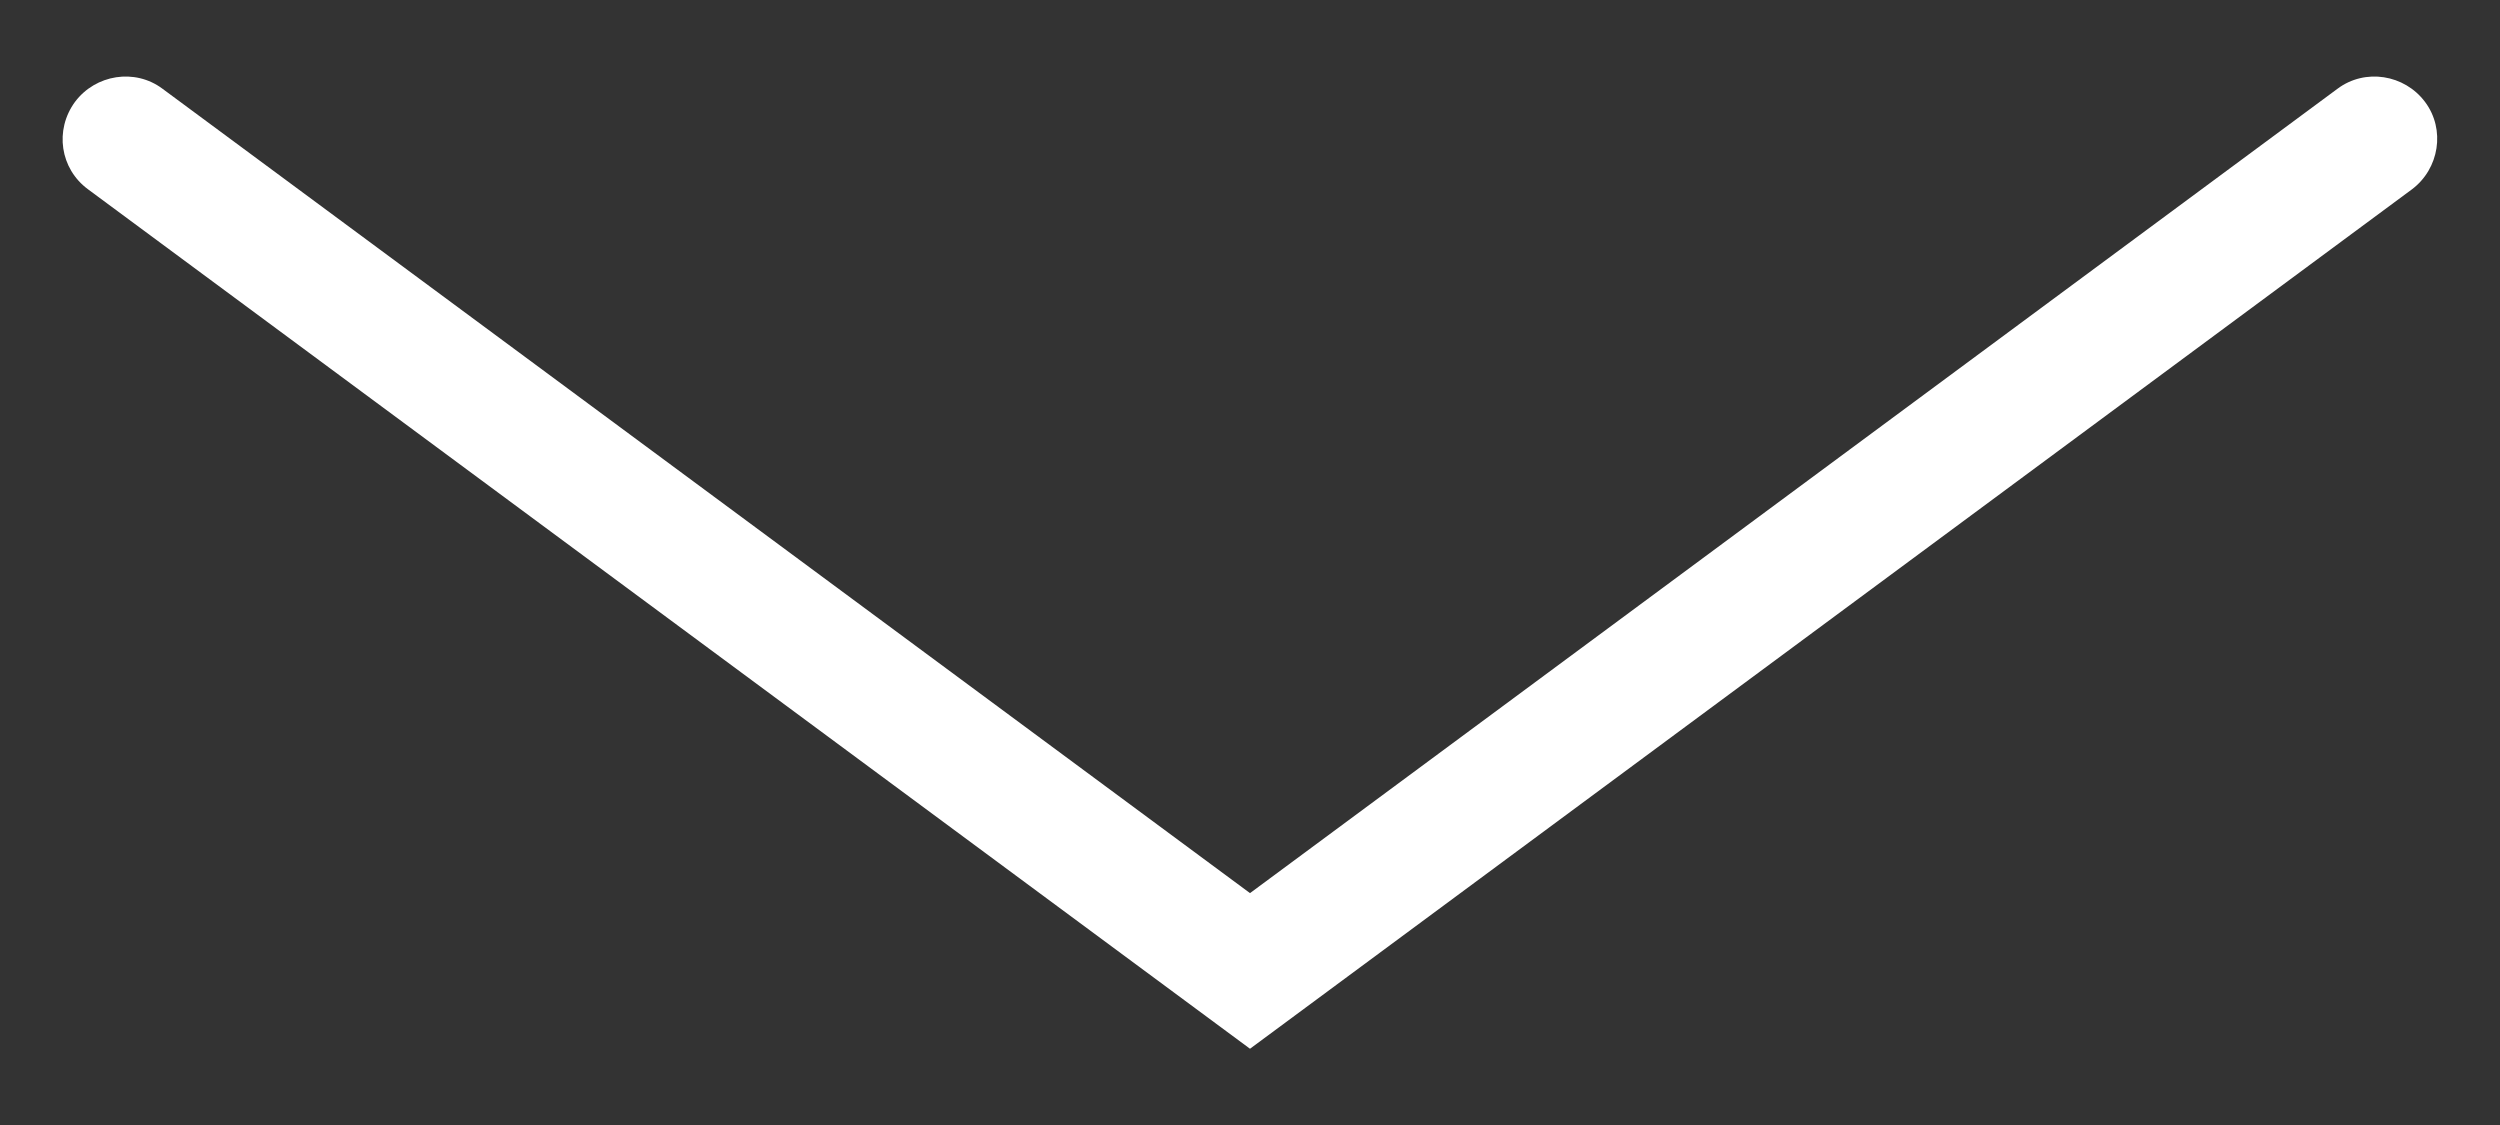
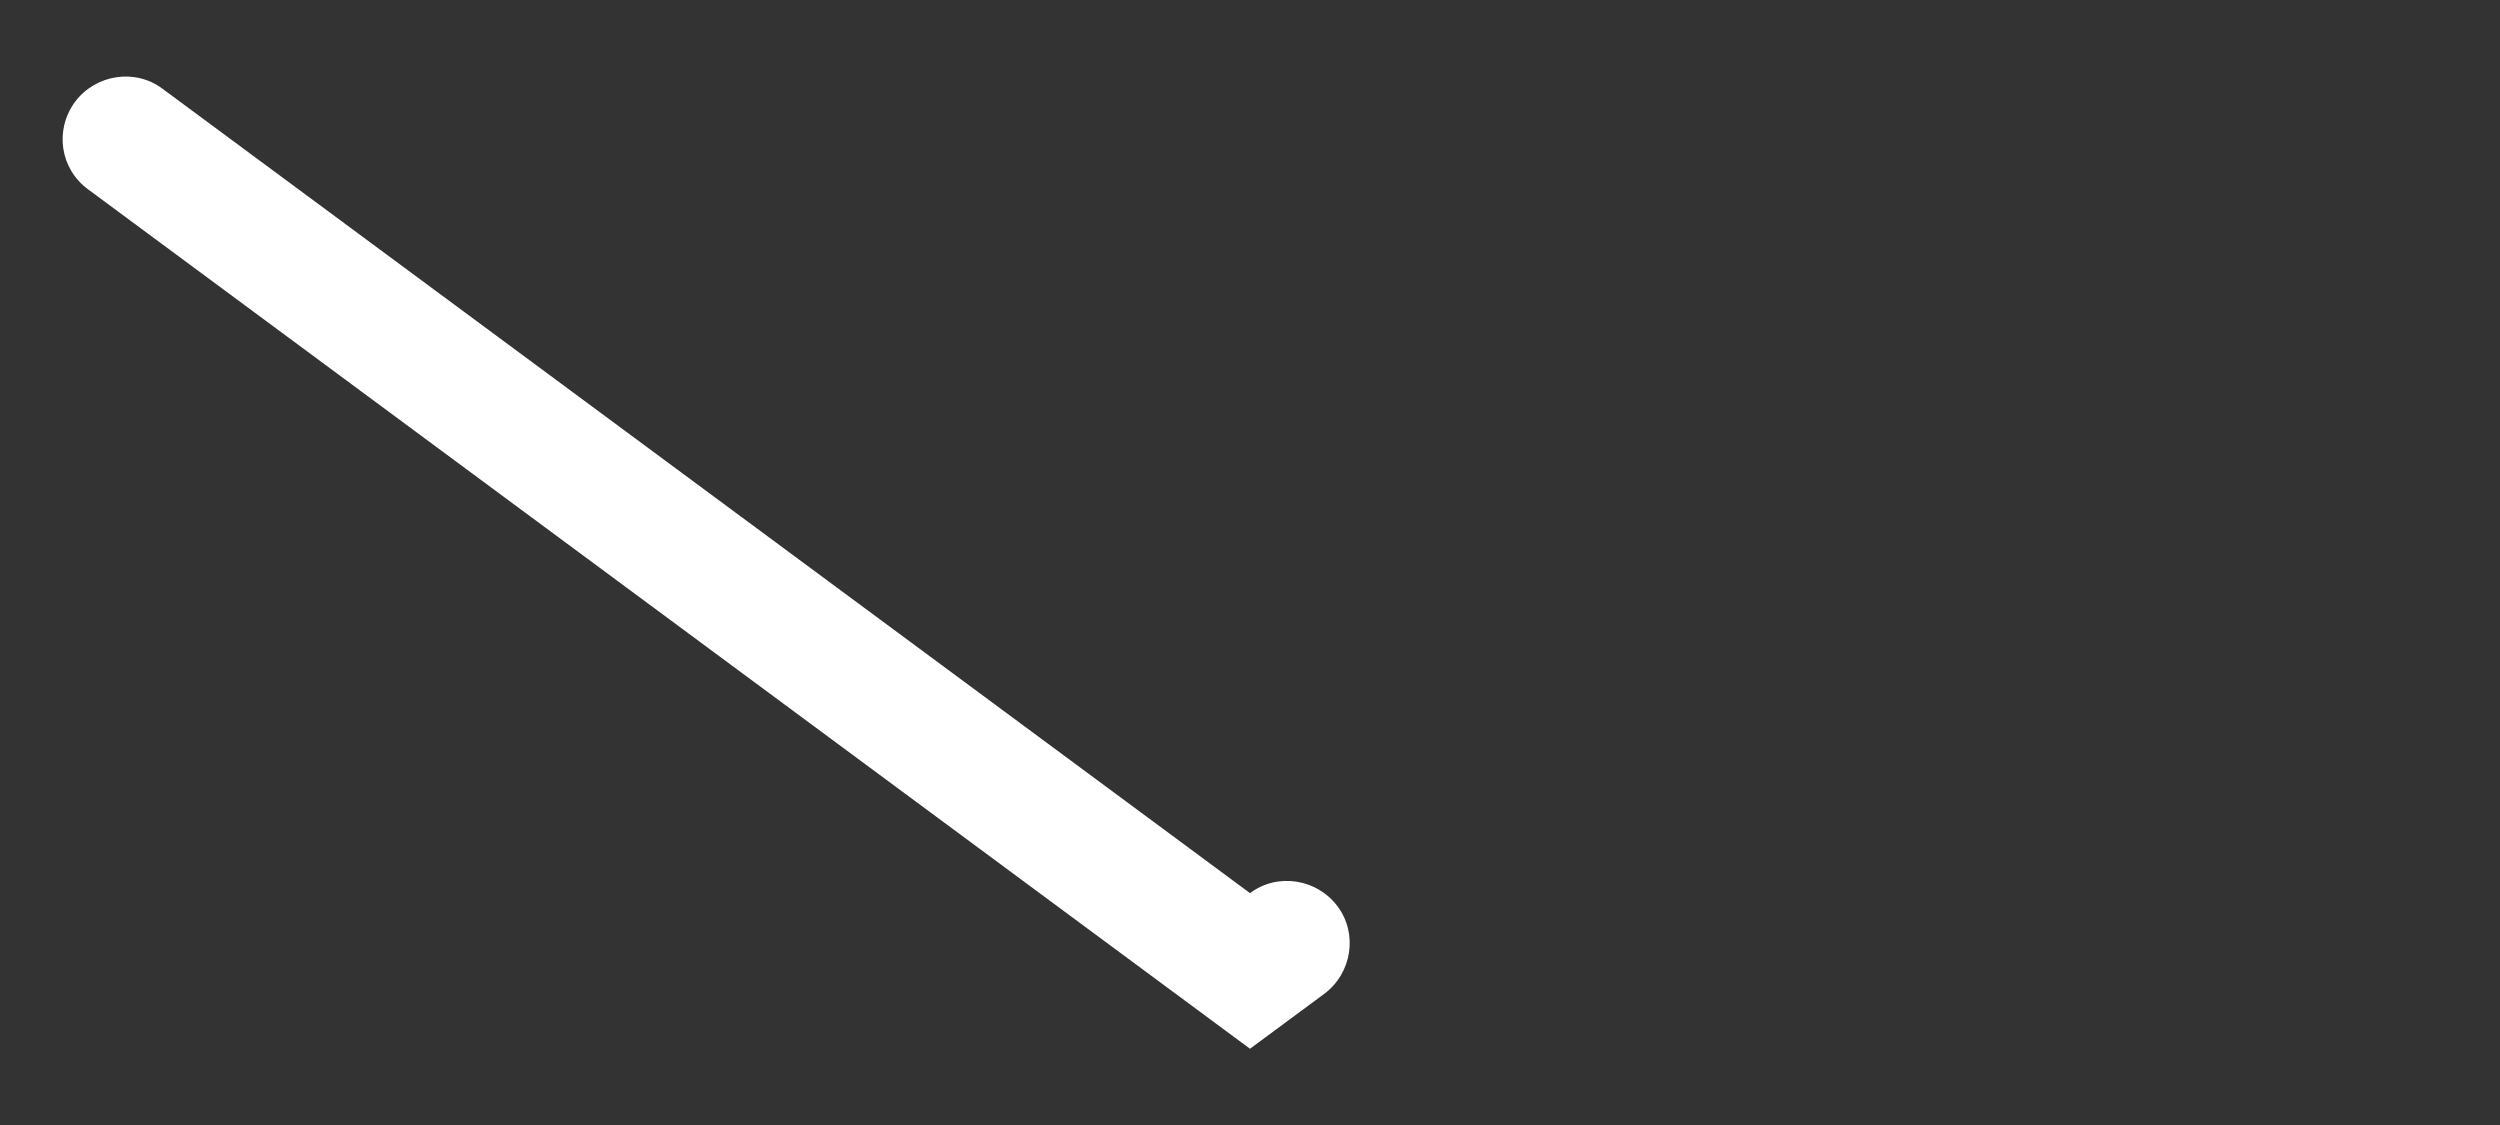
<svg xmlns="http://www.w3.org/2000/svg" verion="1.1" viewBox="0 0 40 18" width="40px" height="18px">
  <rect x="0" y="0" width="40" height="18" fill="#333333" stroke="none" />
-   <path fill="#ffffff" d="M20,16.78L1.41,3.03C0.96,2.7,0.87,2.08,1.2,1.63c0.33-0.44,0.96-0.54,1.4-0.21L20,14.29l17.4-12.87 c0.44-0.33,1.07-0.23,1.4,0.21c0.33,0.44,0.23,1.07-0.21,1.4L20,16.78z" />
+   <path fill="#ffffff" d="M20,16.78L1.41,3.03C0.96,2.7,0.87,2.08,1.2,1.63c0.33-0.44,0.96-0.54,1.4-0.21L20,14.29c0.44-0.33,1.07-0.23,1.4,0.21c0.33,0.44,0.23,1.07-0.21,1.4L20,16.78z" />
</svg>